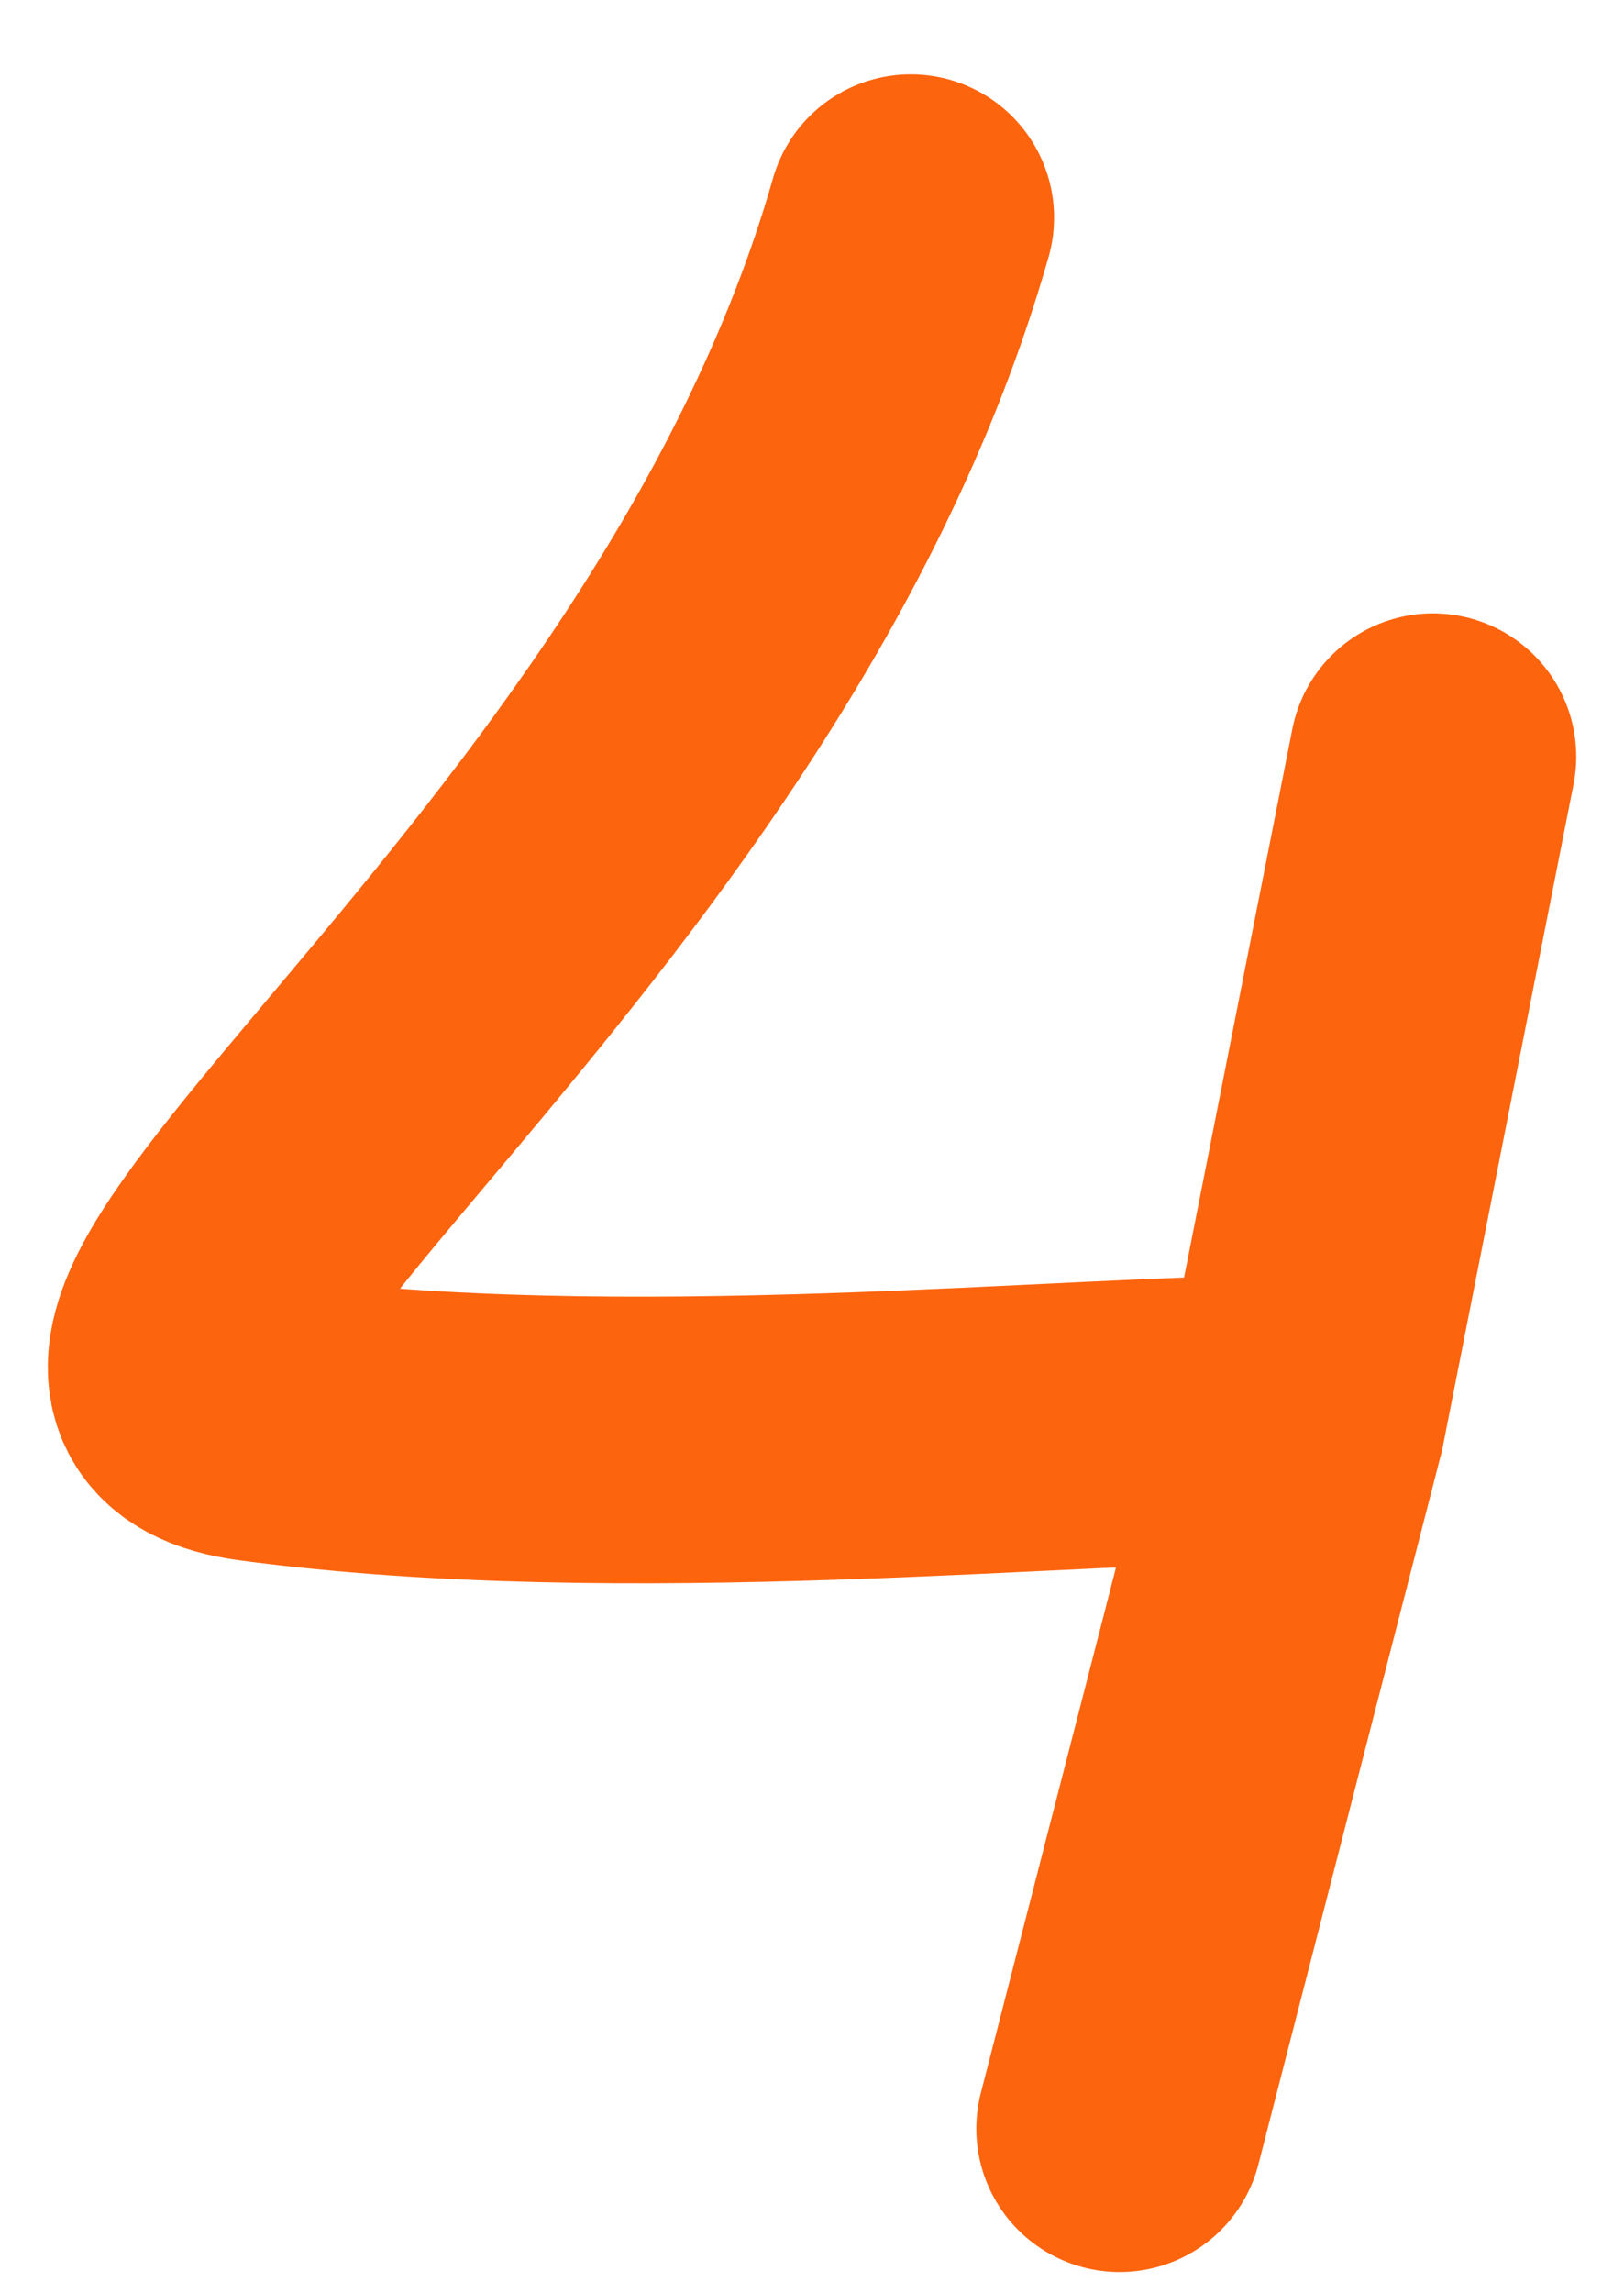
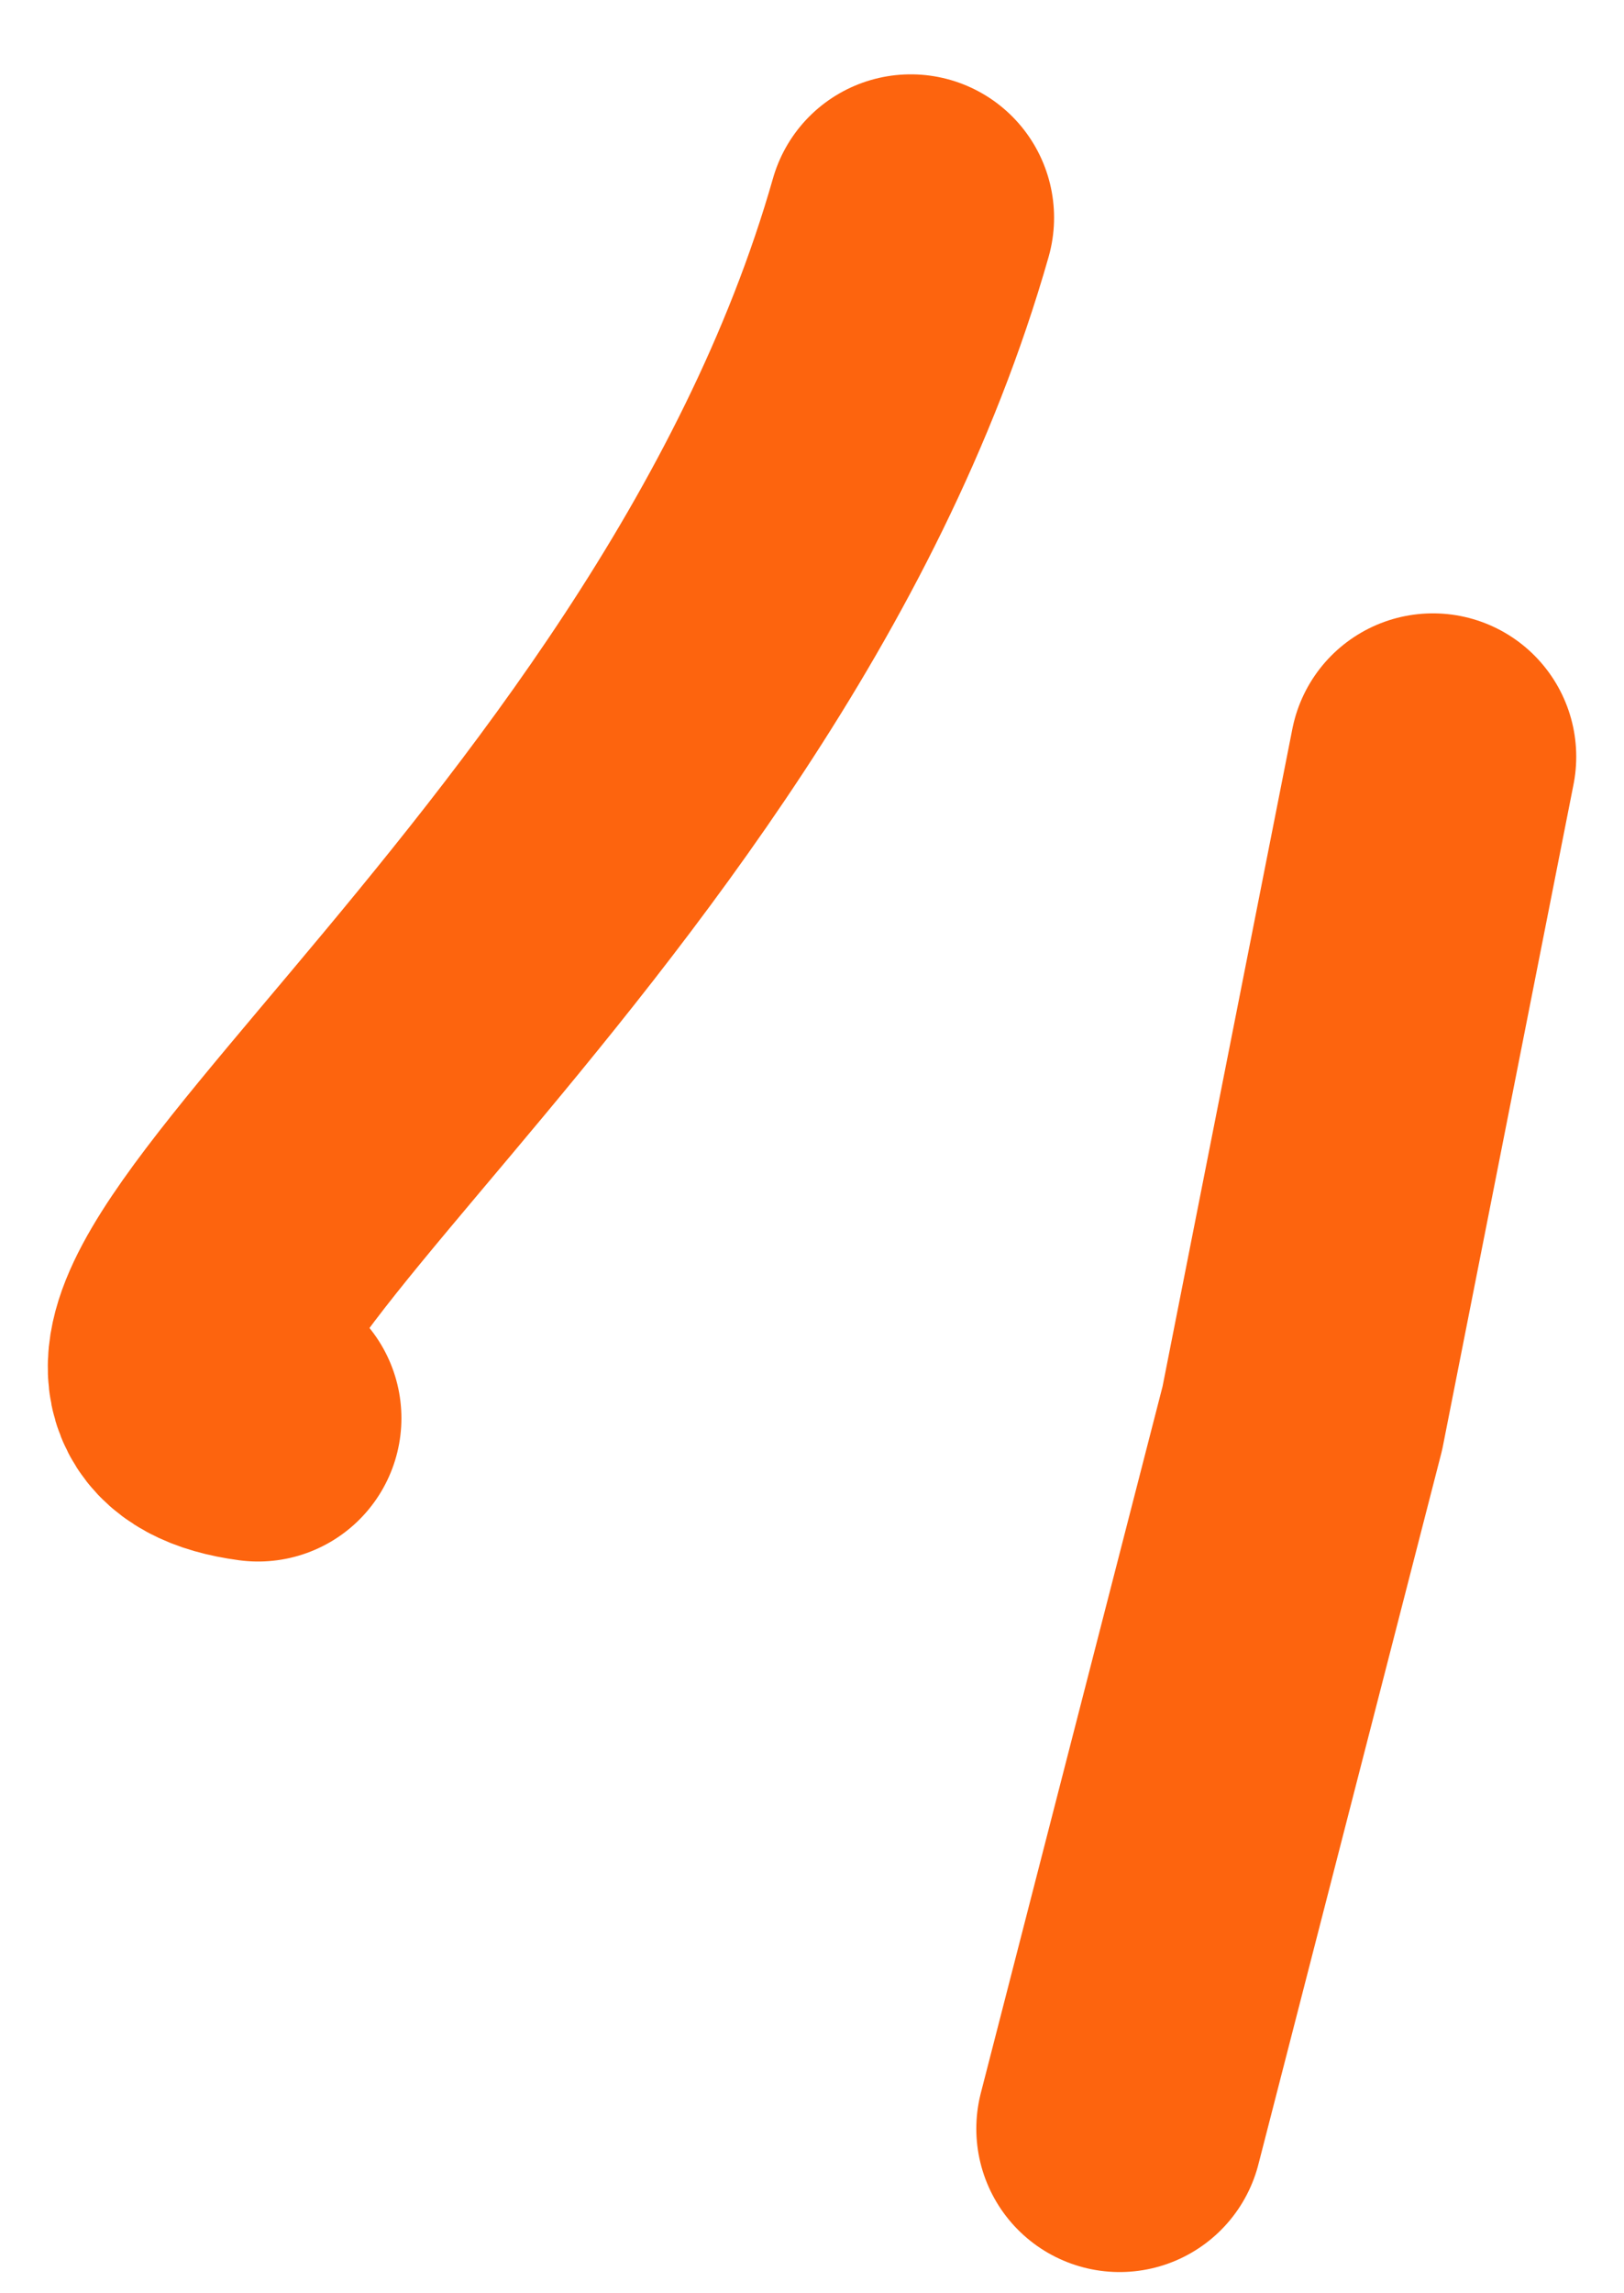
<svg xmlns="http://www.w3.org/2000/svg" width="17" height="24" viewBox="0 0 17 24" fill="none">
-   <path d="M9.534 2.278C7.462 9.551 -0.359 14.432 2.702 14.842C6.528 15.355 11.174 14.842 13.633 14.842M13.633 14.842L15 7.919M13.633 14.842L11.72 22.278" stroke="#FD640E" stroke-width="3" stroke-linecap="round" stroke-linejoin="round" />
+   <path d="M9.534 2.278C7.462 9.551 -0.359 14.432 2.702 14.842M13.633 14.842L15 7.919M13.633 14.842L11.72 22.278" stroke="#FD640E" stroke-width="3" stroke-linecap="round" stroke-linejoin="round" />
</svg>